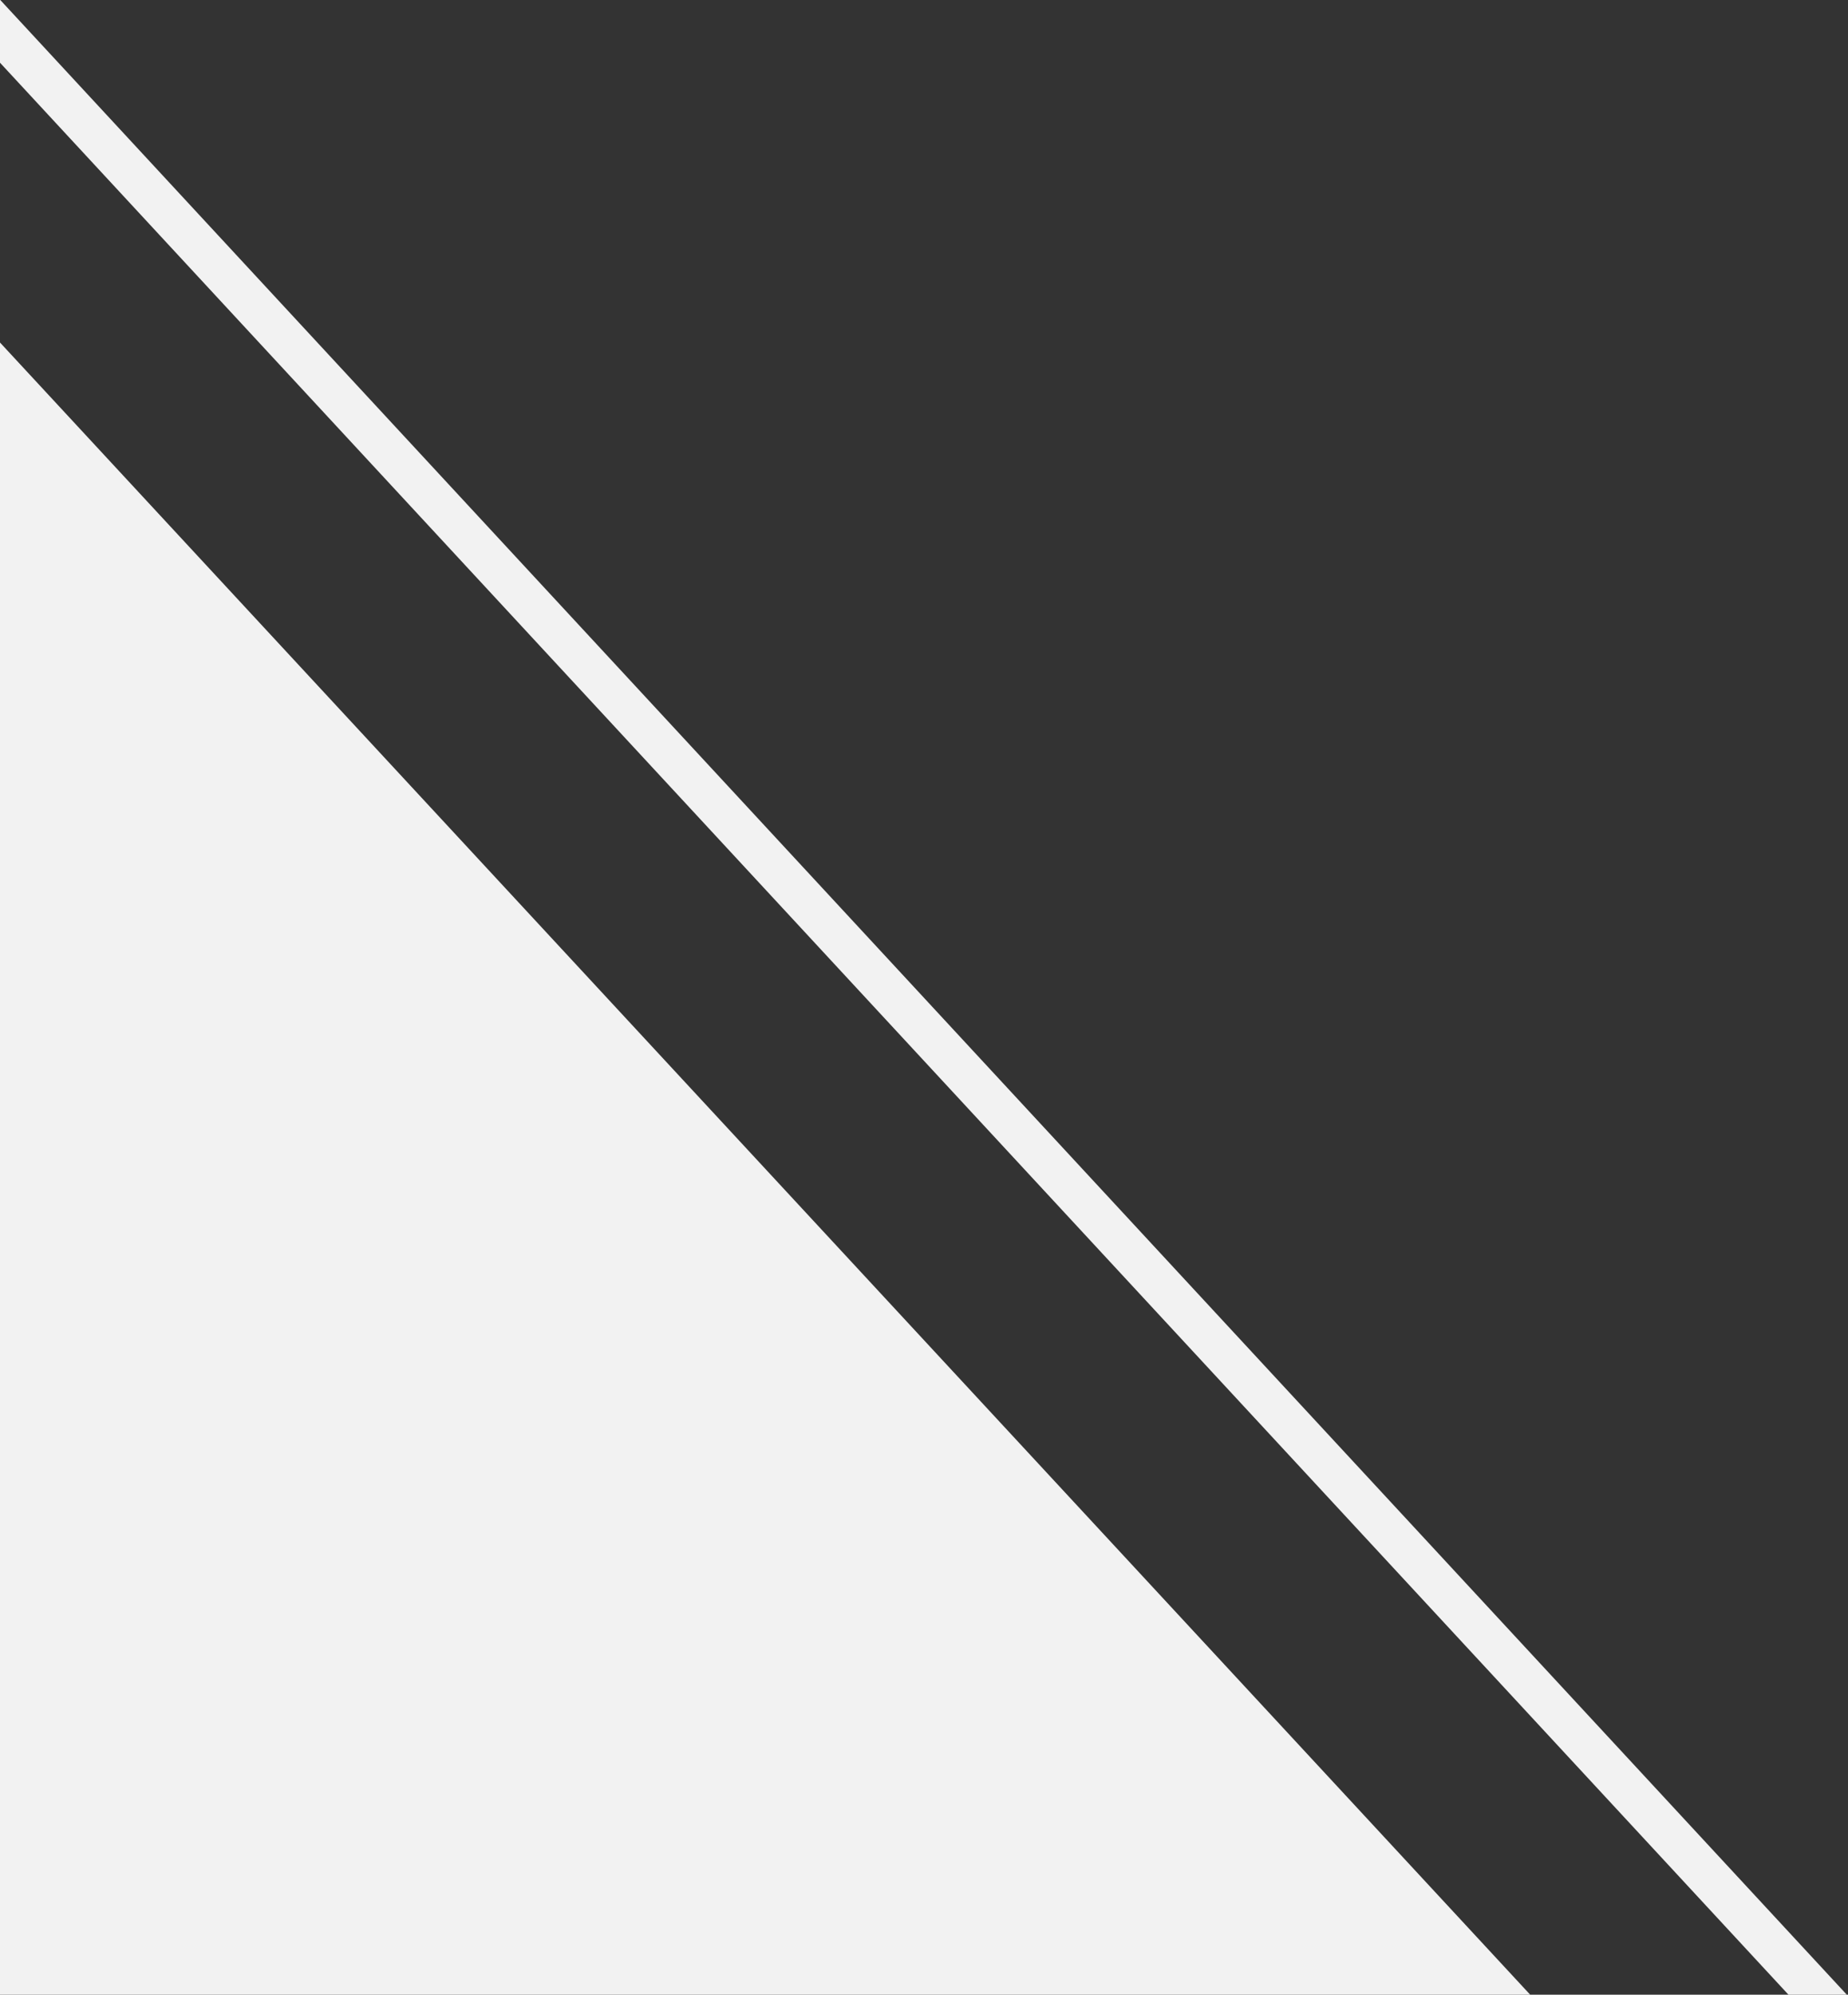
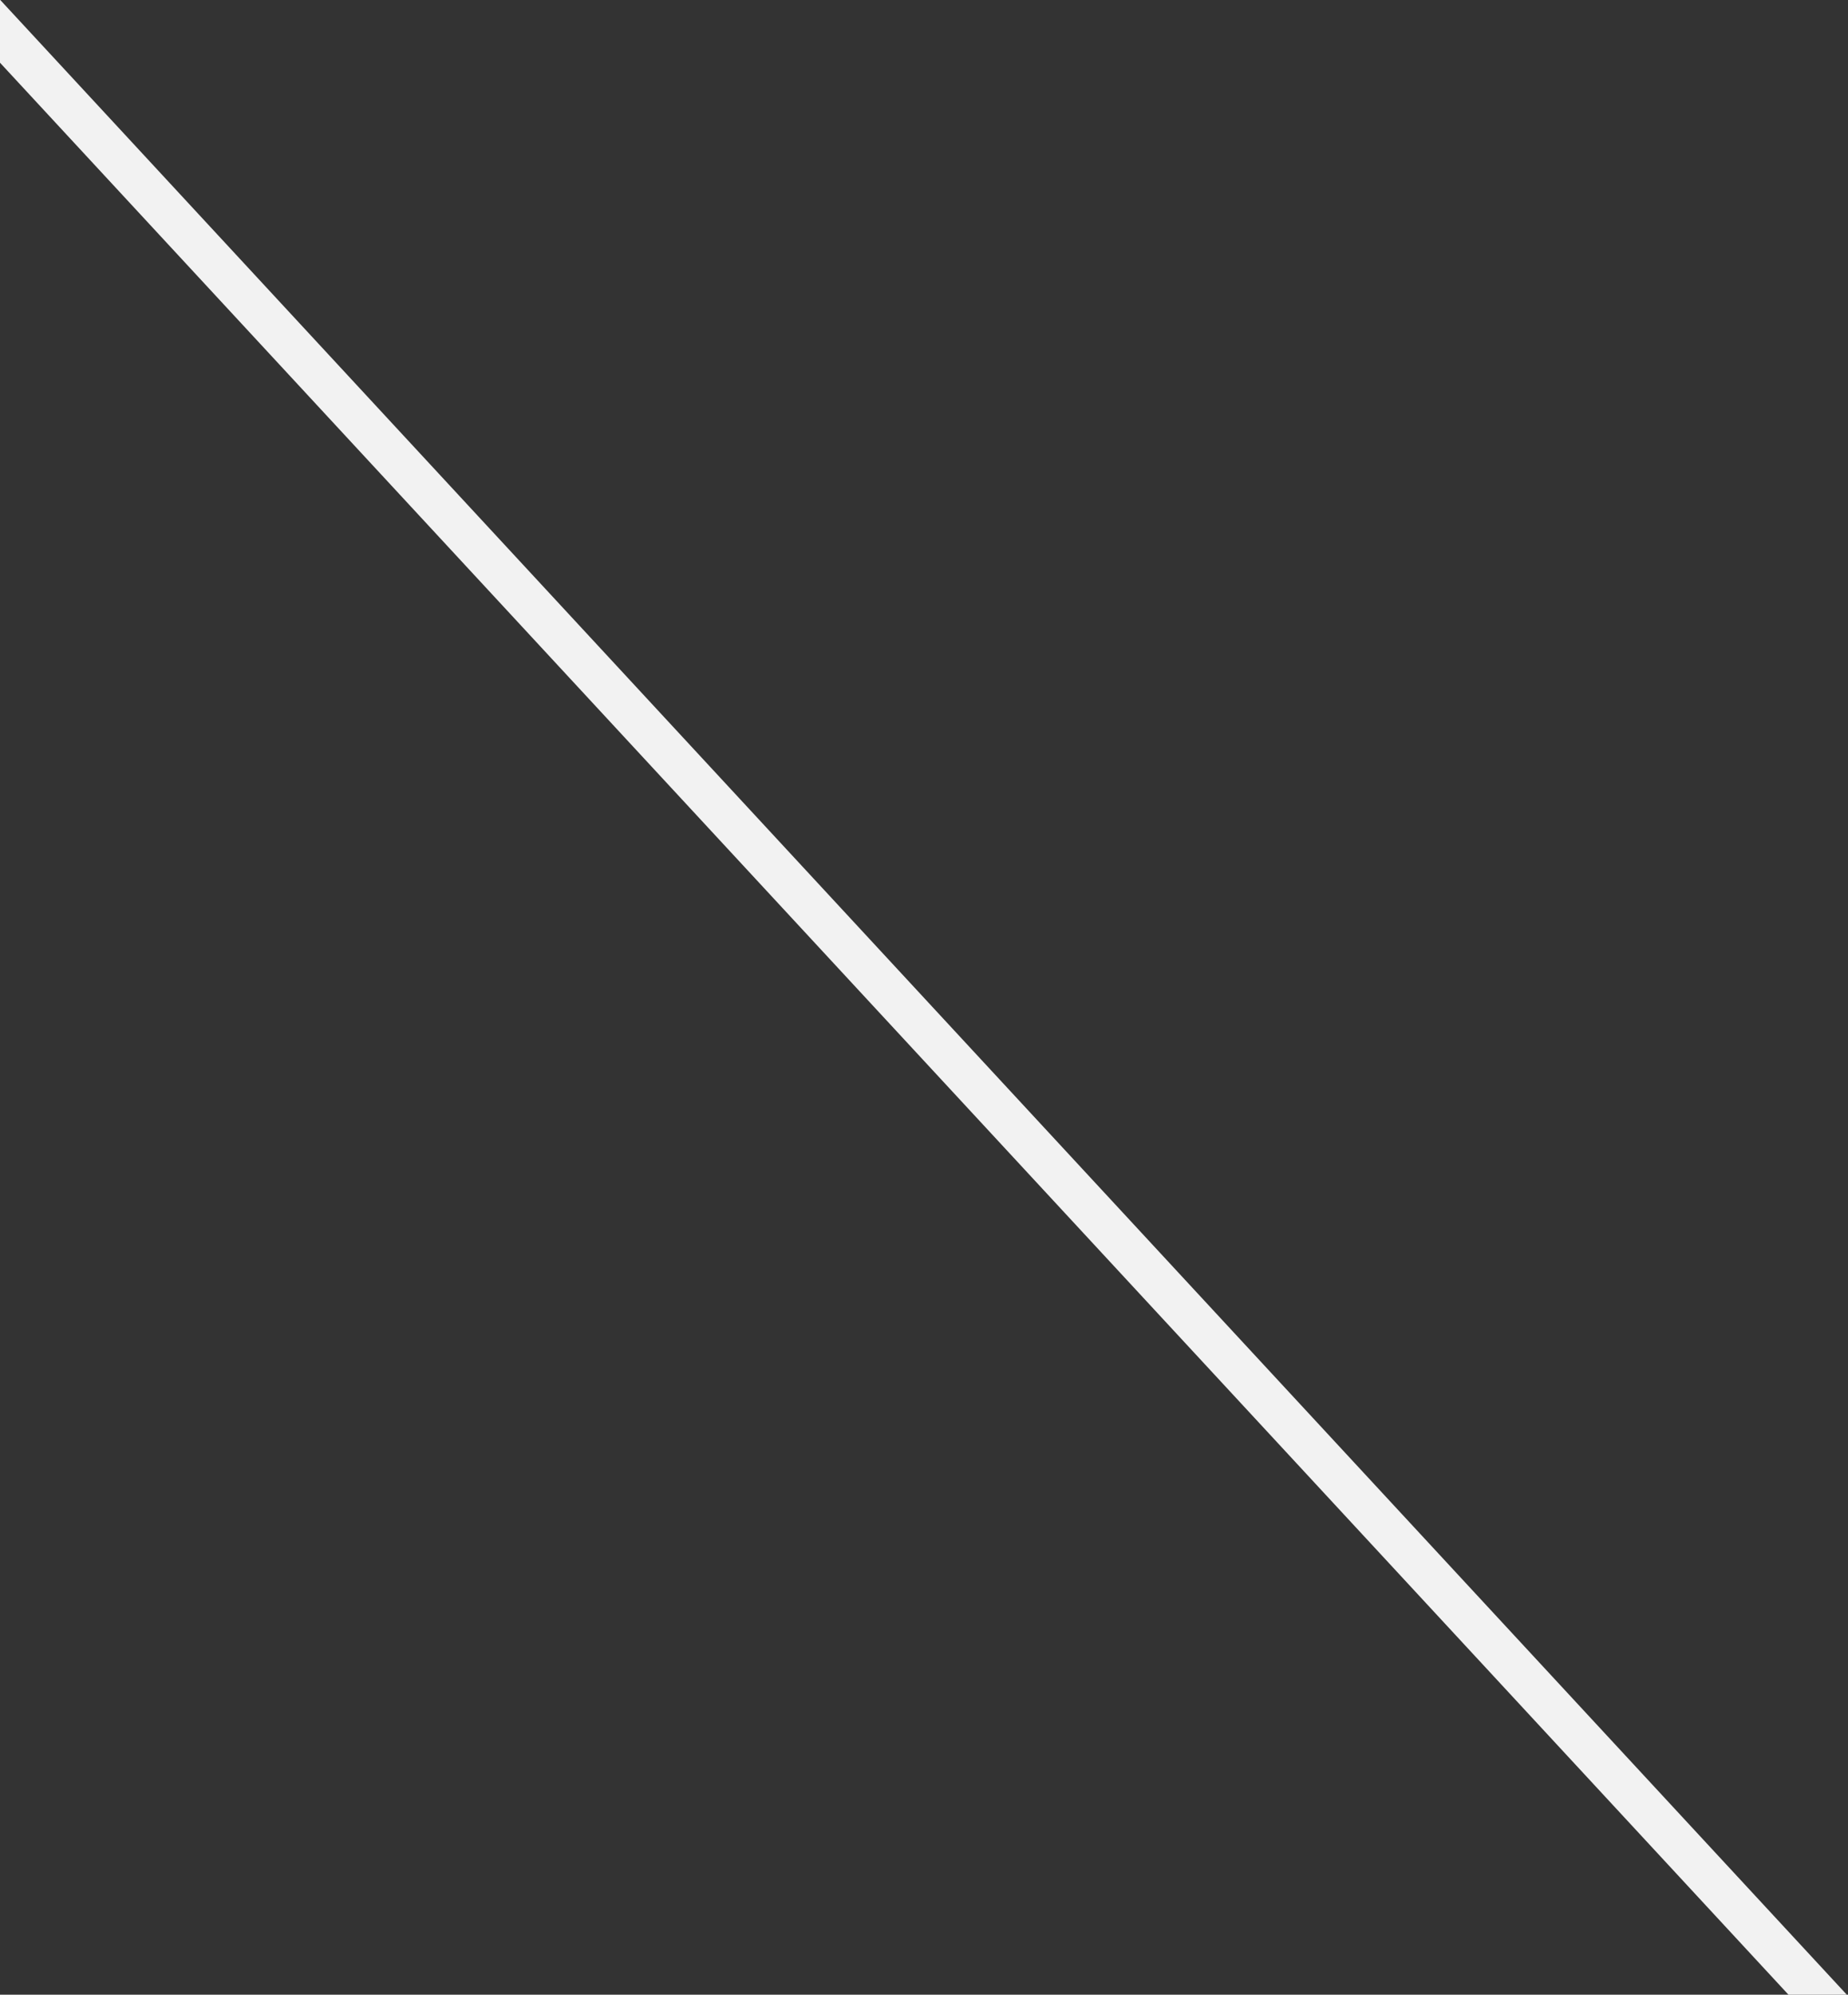
<svg xmlns="http://www.w3.org/2000/svg" viewBox="0 0 690.8 745.4" width="100%" style="vertical-align: middle; max-width: 100%; width: 100%;">
  <rect x="0" y="0" width="690.8" height="745.4" fill="#333333" stroke="none" />
  <g>
-     <polygon points="572 745.4 0 745.4 0 128 572 745.4" fill="rgb(242,242,242)" />
    <rect x="414.5" y="-234.6" width="16" height="1404.39" transform="translate(-205.2 411.9) rotate(-42.8)" fill="rgb(242,242,242)" />
  </g>
</svg>